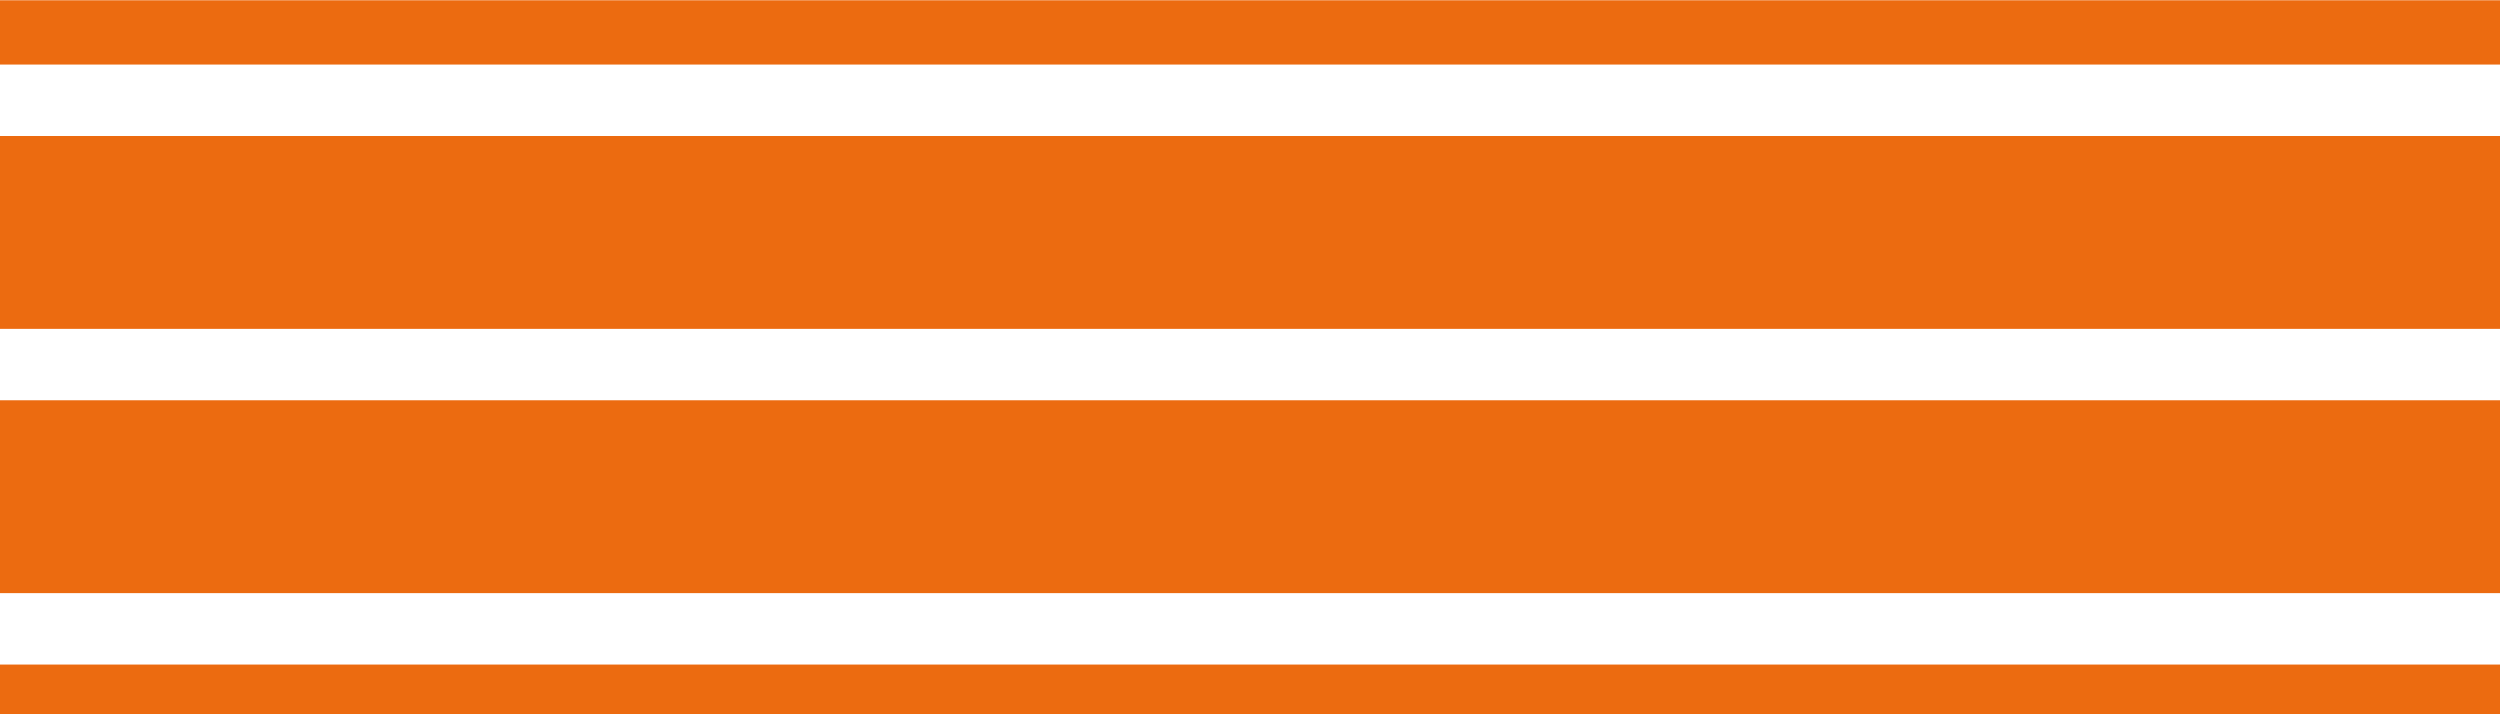
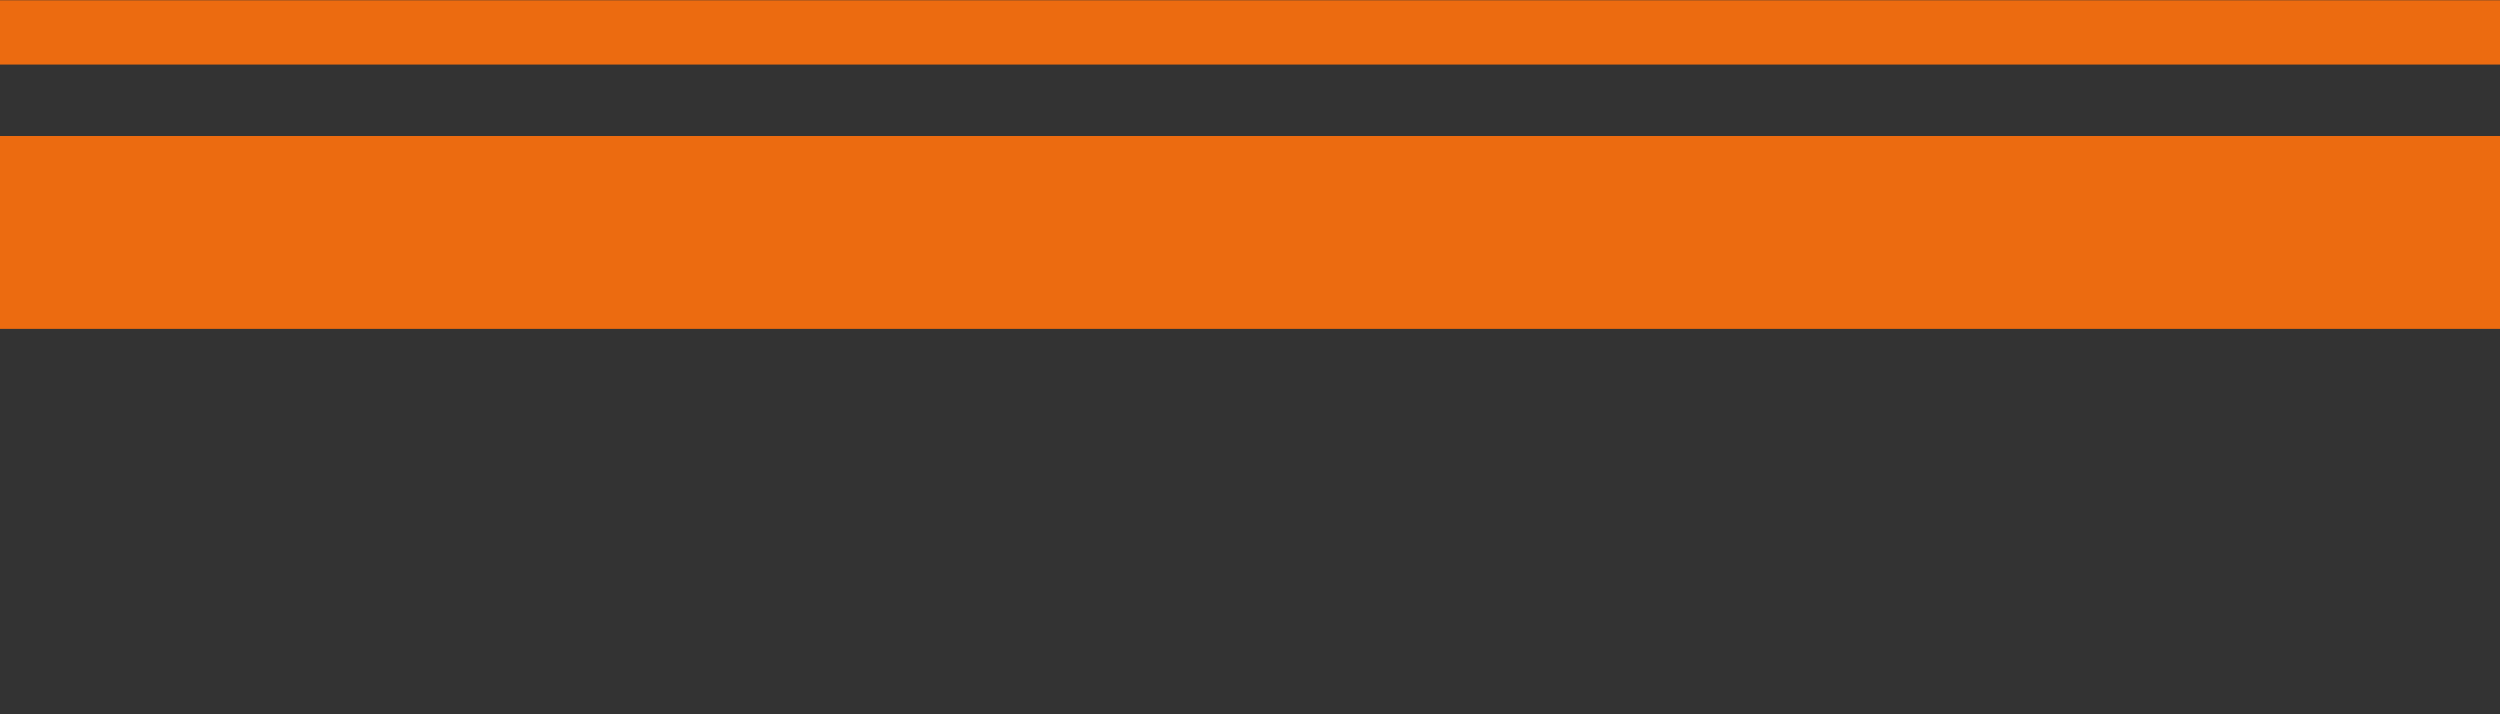
<svg xmlns="http://www.w3.org/2000/svg" version="1.1" id="Ebene_1" x="0px" y="0px" viewBox="0 0 140 40" style="enable-background:new 0 0 140 40;" xml:space="preserve">
  <rect x="0" y="0" width="140" height="40" fill="#333333" stroke="none" />
  <style type="text/css">
	.st0{fill:#FFFFFF;stroke:#000000;stroke-miterlimit:10;}
	.st1{fill:#EC6B10;}
</style>
-   <rect x="-5" y="-8" class="st0" width="150" height="54" />
  <g id="Gruppe_2044" transform="translate(365.283 -519.485)">
    <path id="Pfad_6248" class="st1" d="M-262.6,519.5h-103.2v3.6H-225v-3.6H-262.6z" />
    <path id="Pfad_6249" class="st1" d="M-365.9,527.1v10.8H-225v-10.8H-365.9z" />
-     <path id="Pfad_6250" class="st1" d="M-365.9,556.7v2.8H-225v-2.8H-365.9z" />
-     <path id="Pfad_6251" class="st1" d="M-365.9,541.9v10.8H-225v-10.8H-365.9z" />
  </g>
</svg>